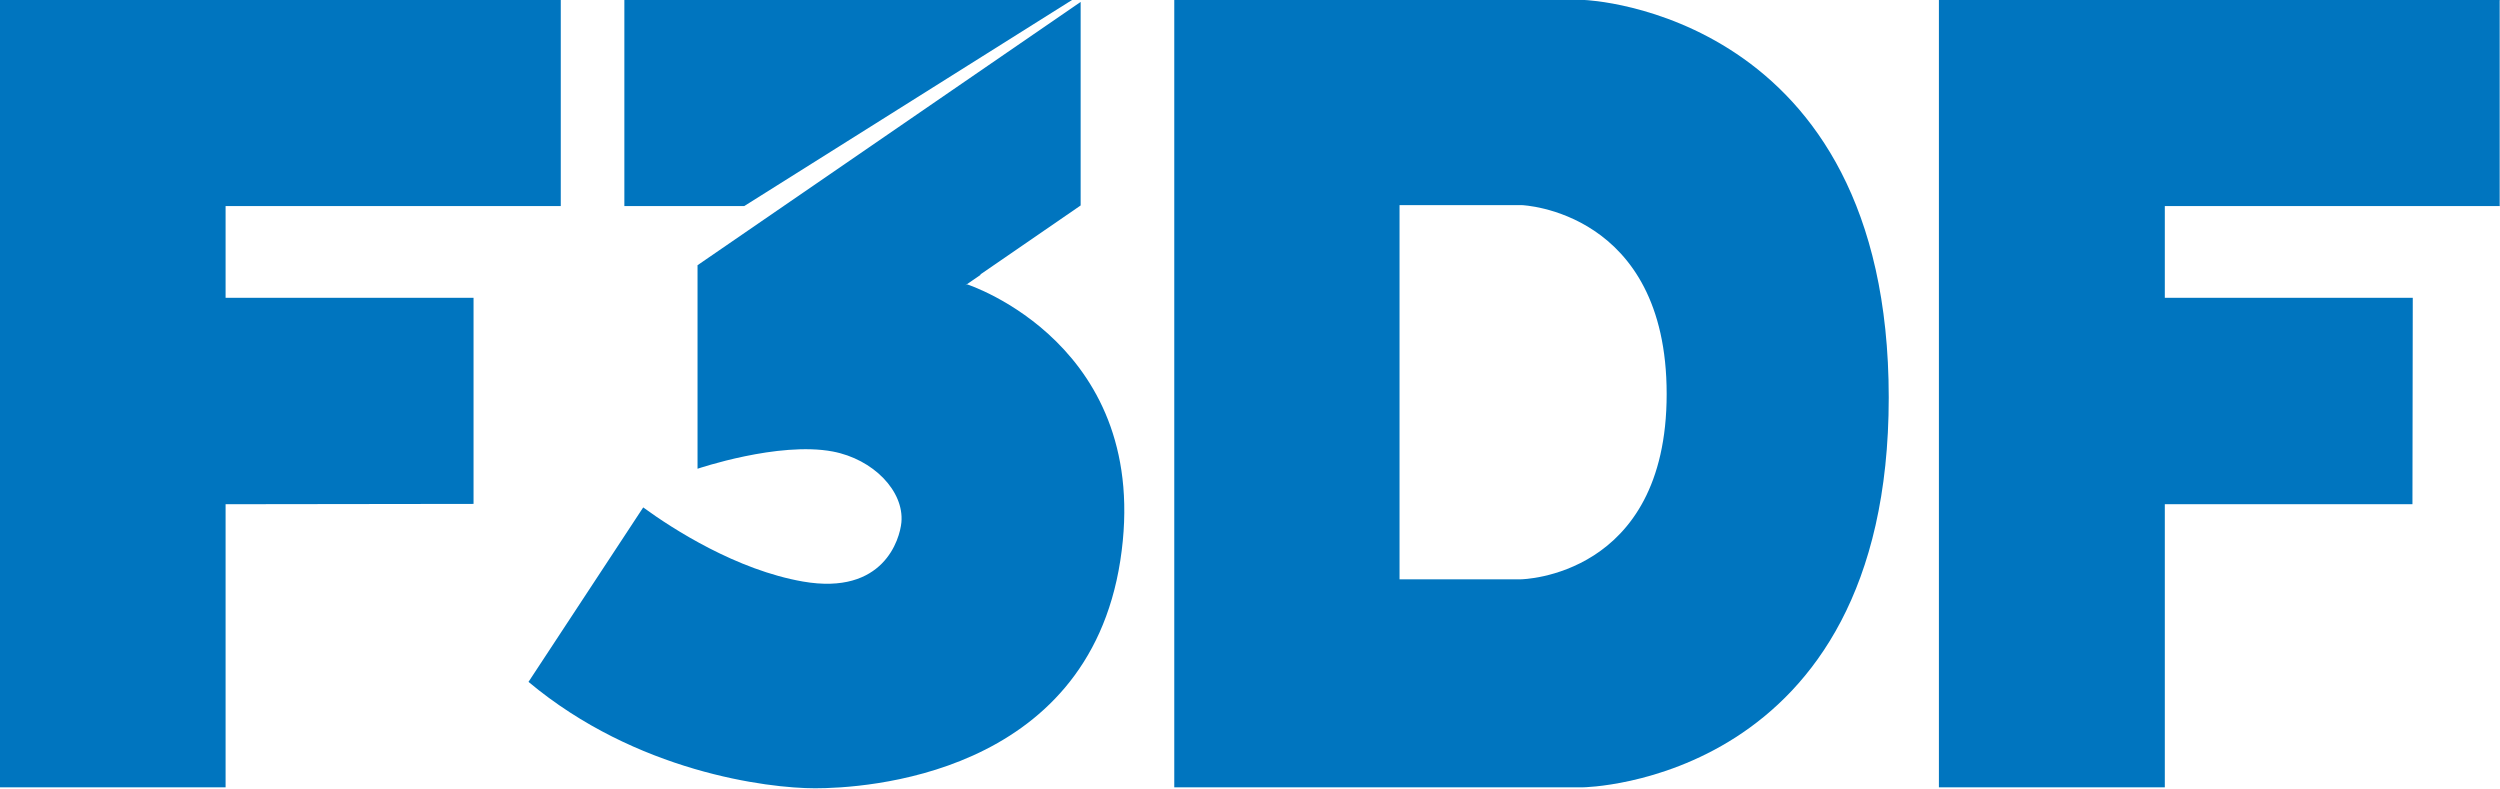
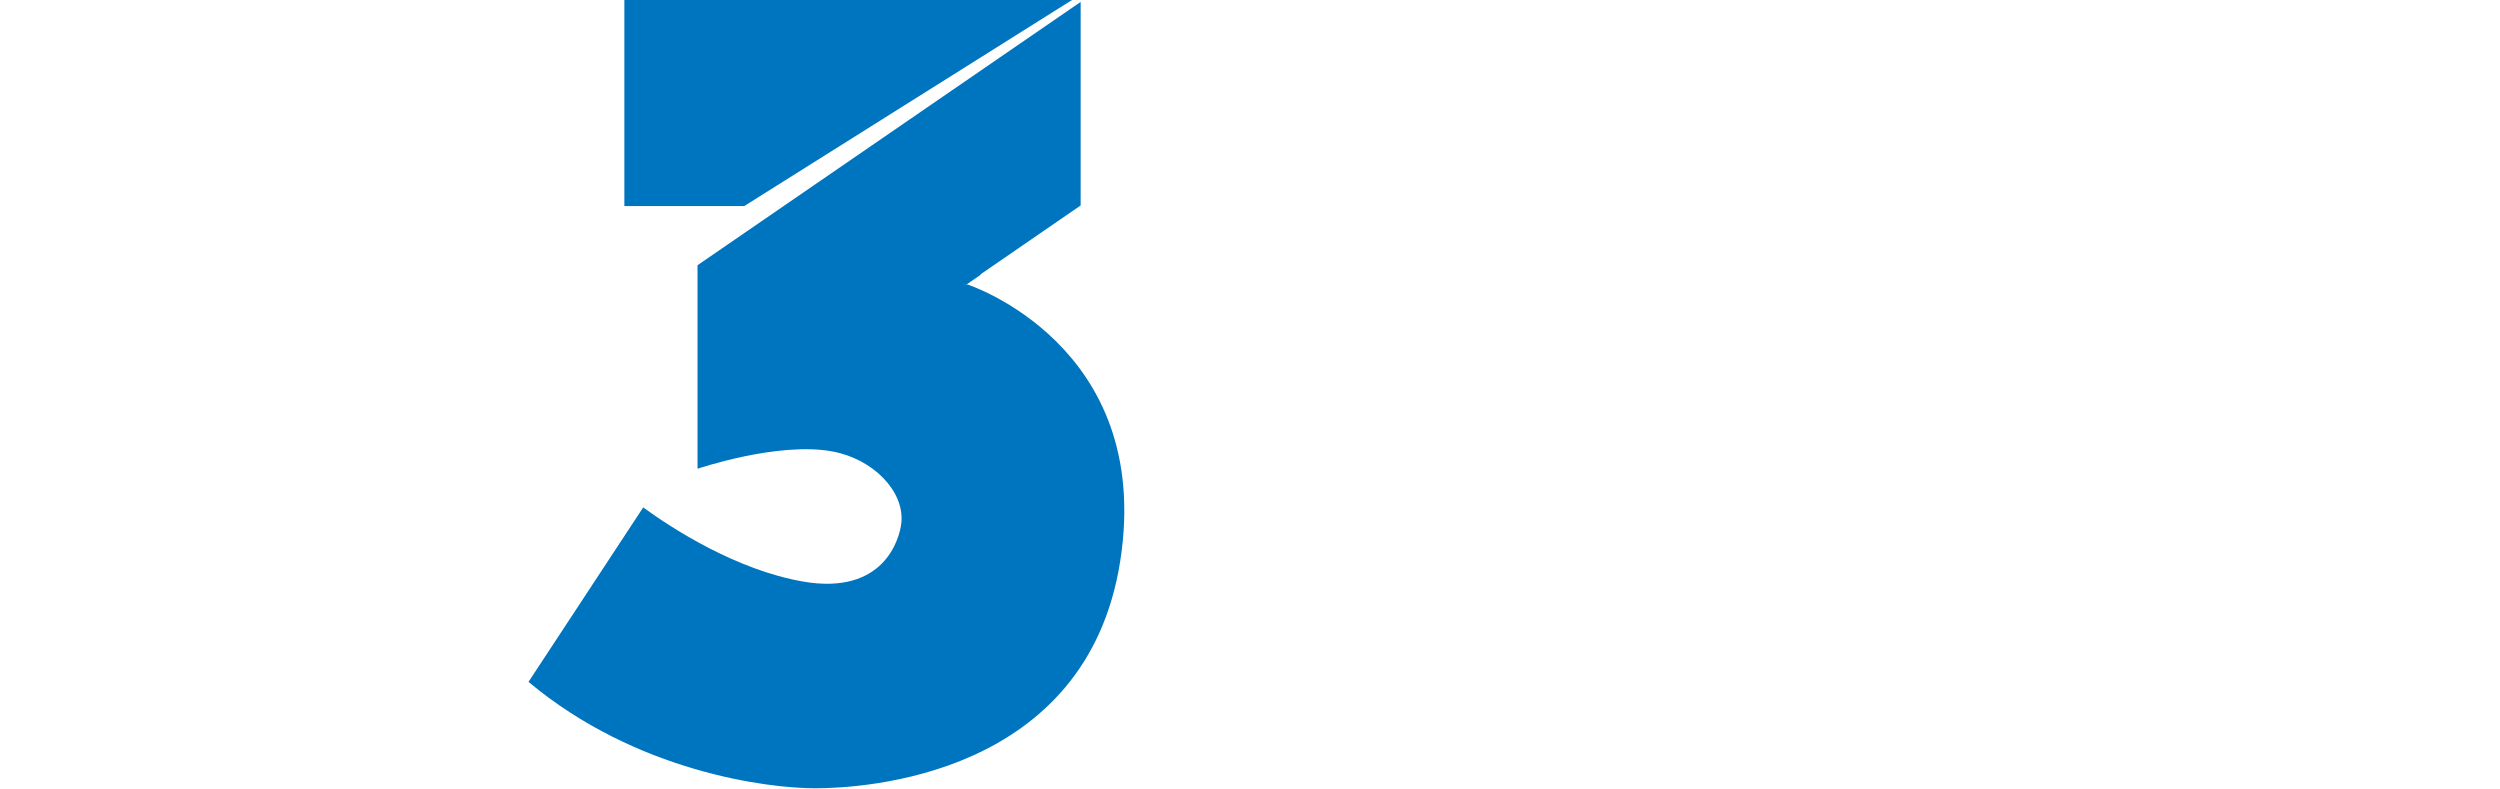
<svg xmlns="http://www.w3.org/2000/svg" version="1.1" id="Calque_1" x="0px" y="0px" viewBox="0 0 782.4 246.8" style="enable-background:new 0 0 782.4 246.8;" xml:space="preserve">
  <style type="text/css">
	.st0{fill:#0075BF;}
</style>
  <g id="Calque_2_1_">
    <g id="Calque_1-2">
-       <path class="st0" d="M591.1,124.4C591.1,3.5,495.9,0,495.9,0H367.5v246.4h127.9C495.3,246.4,591.1,245.3,591.1,124.4z M476,181.3    h-38V64.2h38.3c0,0,45.3,1.7,45.3,59.1S476,181.3,476,181.3z" />
-       <polygon class="st0" points="677.5,157.8 755,157.8 755.1,93.2 677.5,93.2 677.5,64.5 782.3,64.5 782.3,64.5 782.4,64.5     782.3,64.4 782.3,0.1 782.4,0 606.8,0 606.8,0.1 606.8,246.4 677.4,246.4 677.5,246.4   " />
-       <polygon class="st0" points="70.6,157.8 148.2,157.7 148.2,93.2 70.6,93.2 70.6,64.5 175.5,64.5 175.5,64.5 175.5,64.5     175.5,64.4 175.5,0.1 175.5,0 0,0 0,0.1 0,246.4 70.6,246.4 70.6,246.4   " />
      <polygon class="st0" points="335.5,0 195.4,0 195.4,64.5 232.9,64.5   " />
      <path class="st0" d="M302.7,89l-0.6,0.3l4.8-3.3l-0.1-0.1l31.4-21.6V0.6L218.3,83v63.7c0,0,25.3-8.6,42.3-5.4    c12.7,2.4,22.4,12.4,21.5,22.2c-0.5,5.2-5.5,22.9-30.8,18.5c-20.7-3.6-40.7-16.4-50-23.2l-35.9,54.6    c33.7,28.2,74.8,33.3,89.7,33.3s85-3.6,95.5-71.2S302.7,89,302.7,89z" />
    </g>
  </g>
</svg>